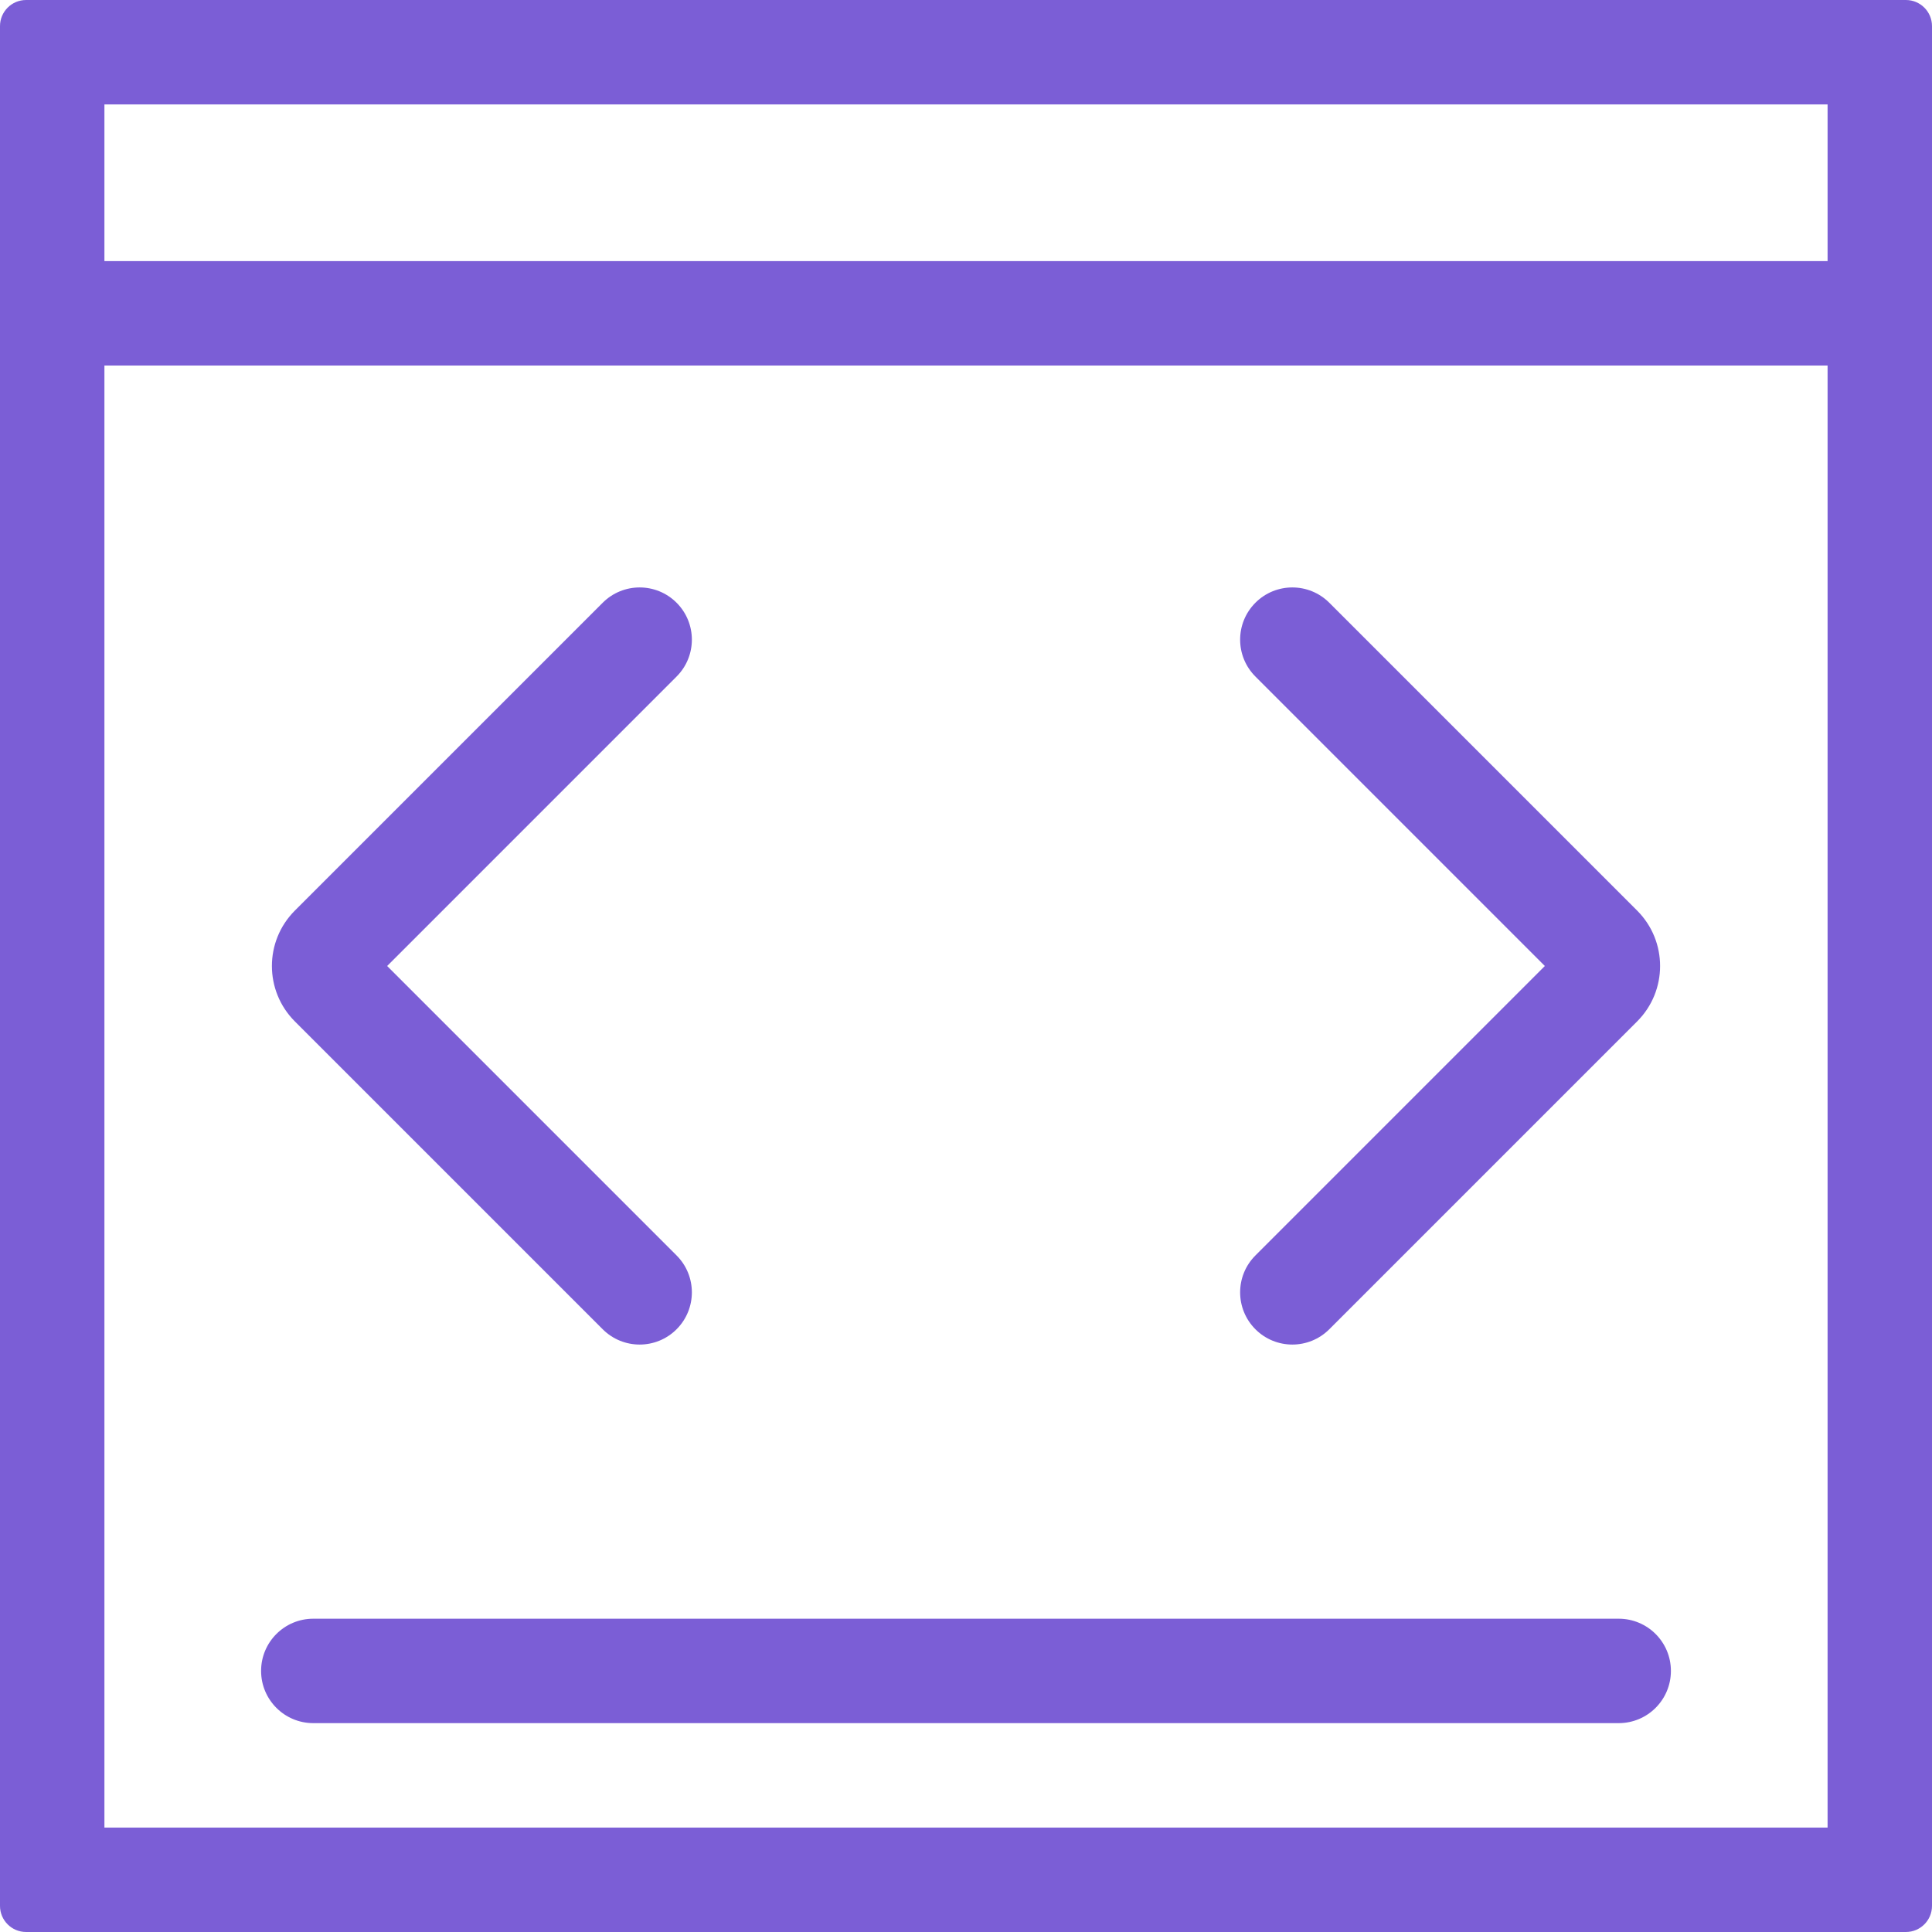
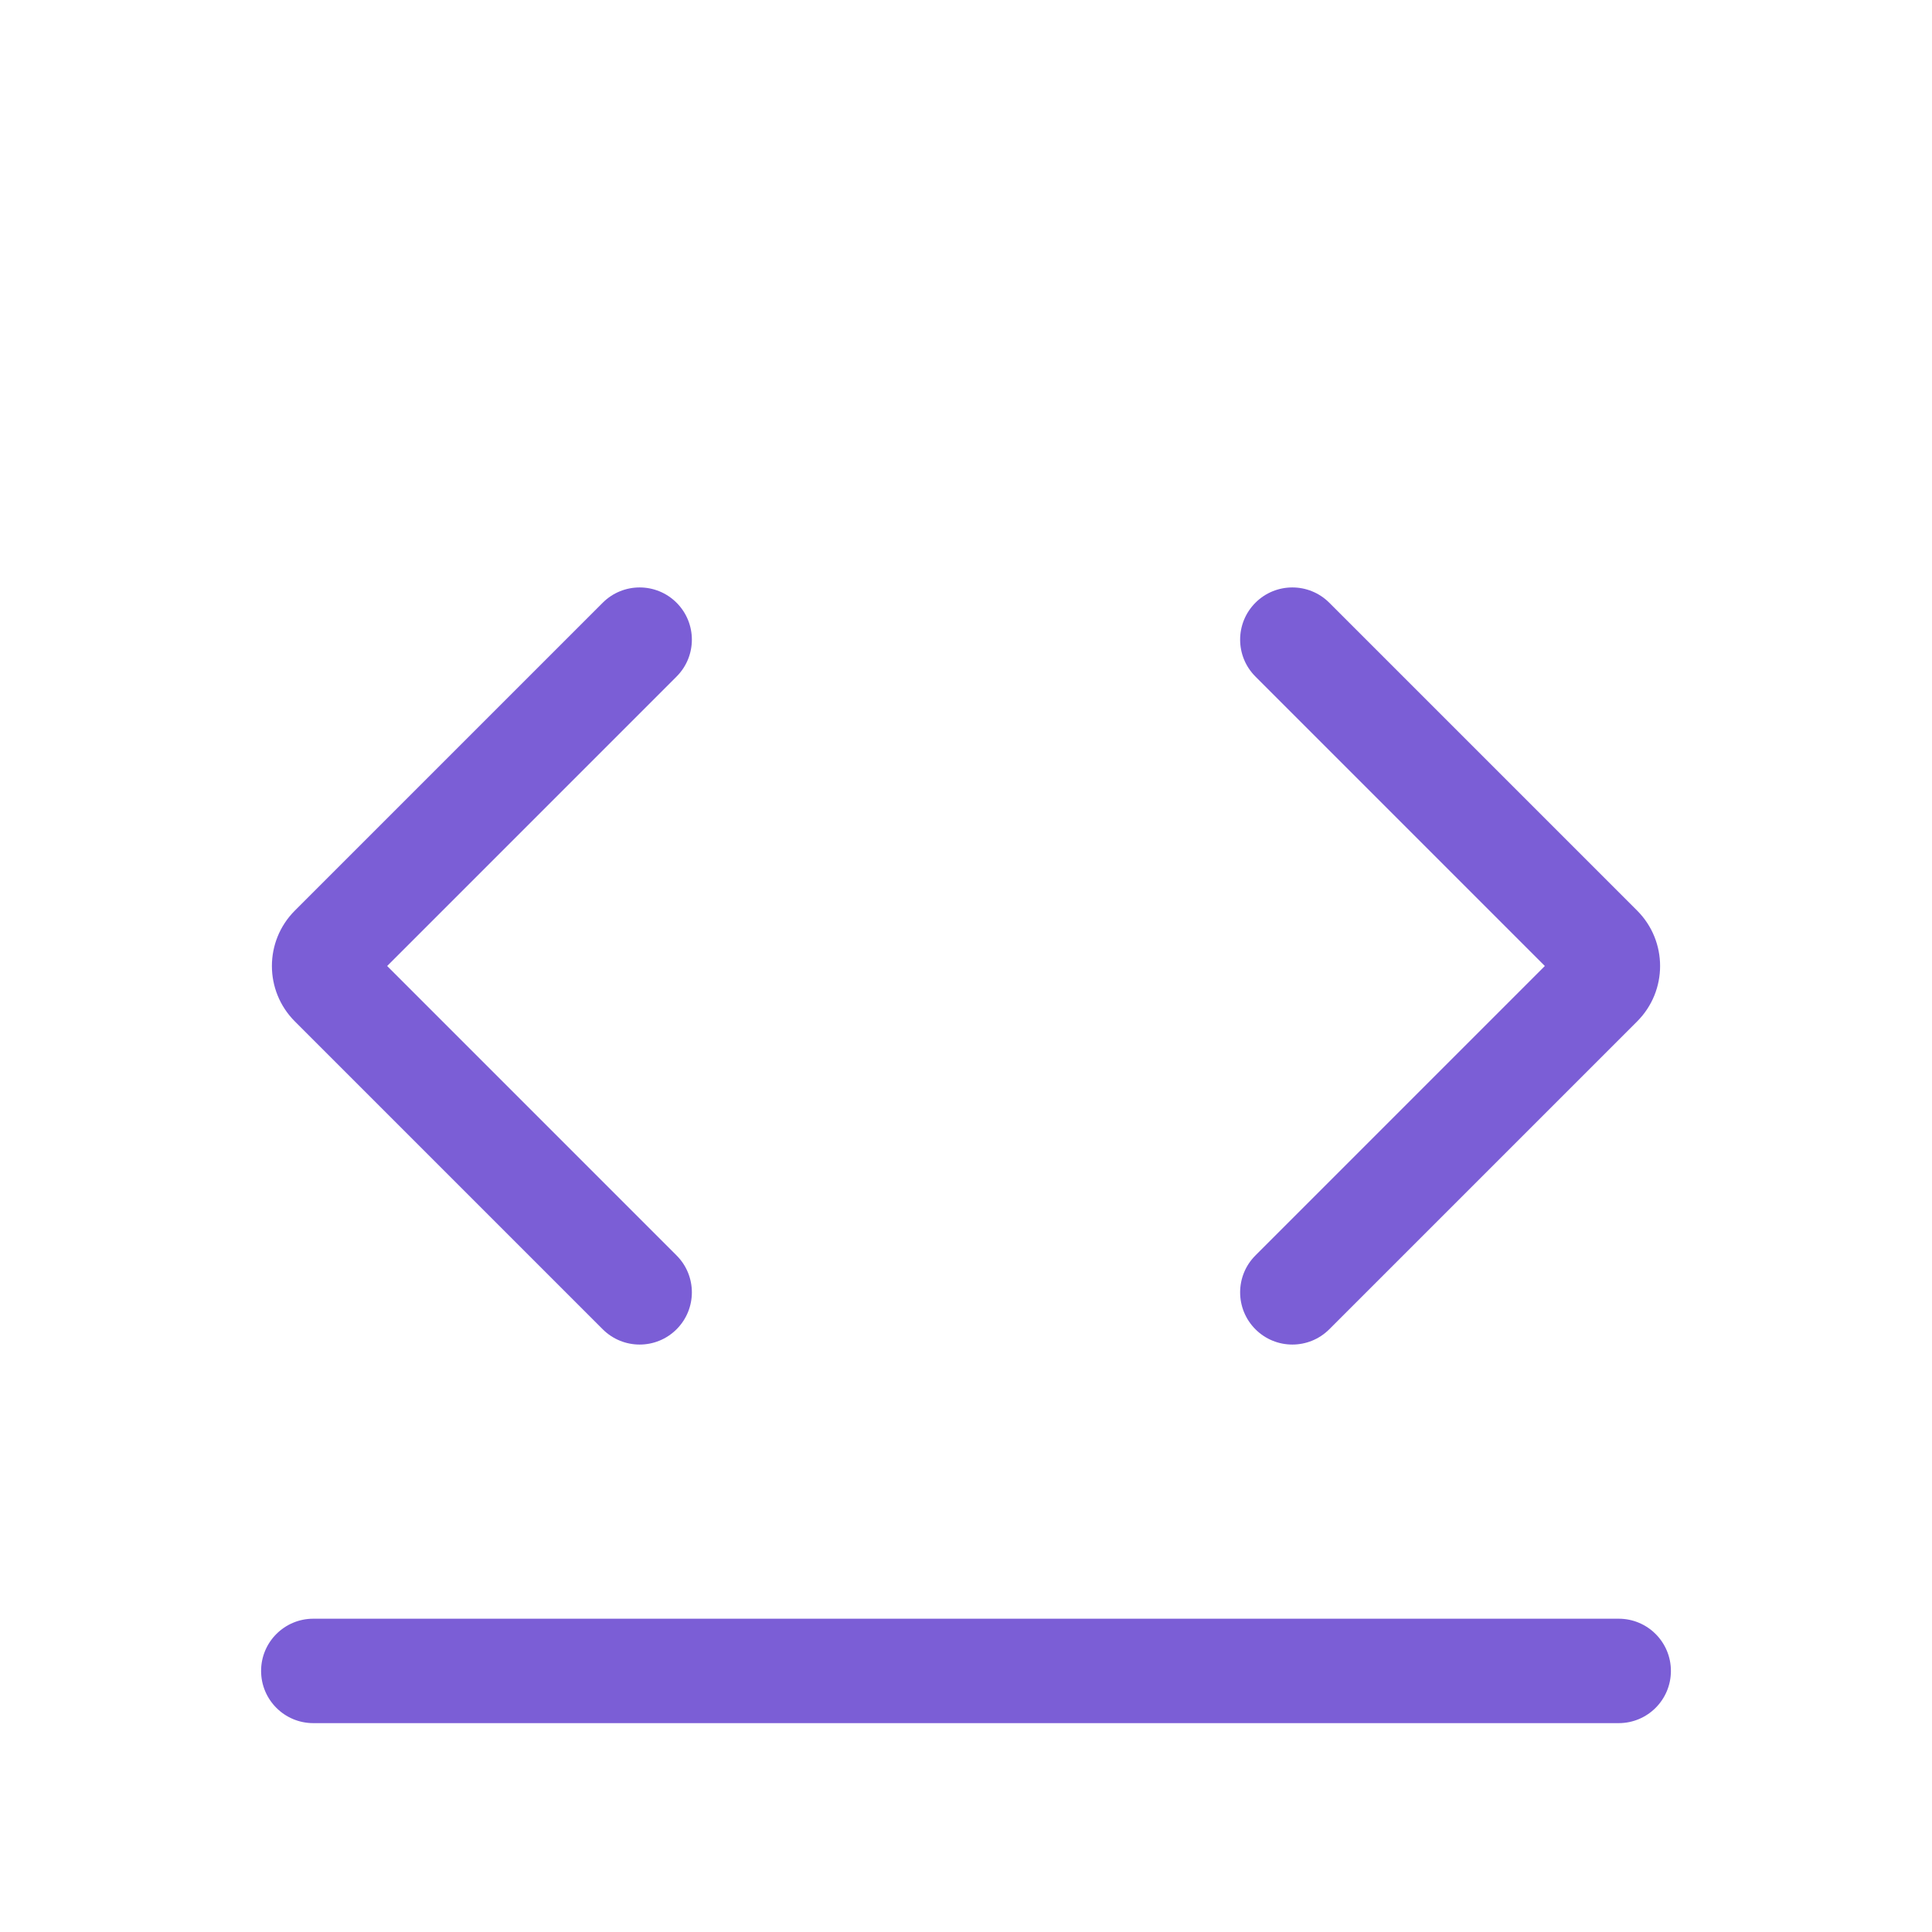
<svg xmlns="http://www.w3.org/2000/svg" width="64" height="64" viewBox="0 0 64 64" fill="none">
  <g clip-path="url(#clip0_2_392)">
    <path d="M8.649 55.351C8.649 54.396 9.423 53.622 10.378 53.622H53.622C54.577 53.622 55.351 54.396 55.351 55.351C55.351 56.307 54.577 57.081 53.622 57.081H10.378C9.423 57.081 8.649 56.307 8.649 55.351Z" fill="#7B5ED6" />
    <path d="M22.412 22.412C23.088 21.737 23.088 20.642 22.412 19.966C21.737 19.291 20.642 19.291 19.966 19.966L9.767 30.165C8.754 31.179 8.754 32.821 9.767 33.835L19.966 44.034C20.642 44.709 21.737 44.709 22.412 44.034C23.088 43.358 23.088 42.263 22.412 41.588L12.825 32L22.412 22.412Z" fill="#7B5ED6" />
    <path d="M44.034 19.966C43.358 19.291 42.263 19.291 41.588 19.966C40.912 20.642 40.912 21.737 41.588 22.412L51.175 32L41.588 41.588C40.912 42.263 40.912 43.358 41.588 44.034C42.263 44.709 43.358 44.709 44.034 44.034L54.233 33.835C55.246 32.821 55.246 31.179 54.233 30.165L44.034 19.966Z" fill="#7B5ED6" />
-     <path fill-rule="evenodd" clip-rule="evenodd" d="M64 0.865C64 0.387 63.613 0 63.135 0H0.865C0.387 0 0 0.387 0 0.865V63.135C0 63.613 0.387 64 0.865 64H63.135C63.613 64 64 63.613 64 63.135V0.865ZM60.541 12.108H3.459V60.541H60.541V12.108ZM60.541 8.649H3.459V3.459H60.541V8.649Z" fill="#7B5ED6" />
  </g>
  <defs>
    <clipPath id="clip0_2_392">
      <rect width="64" height="64" fill="white" />
    </clipPath>
  </defs>
</svg>